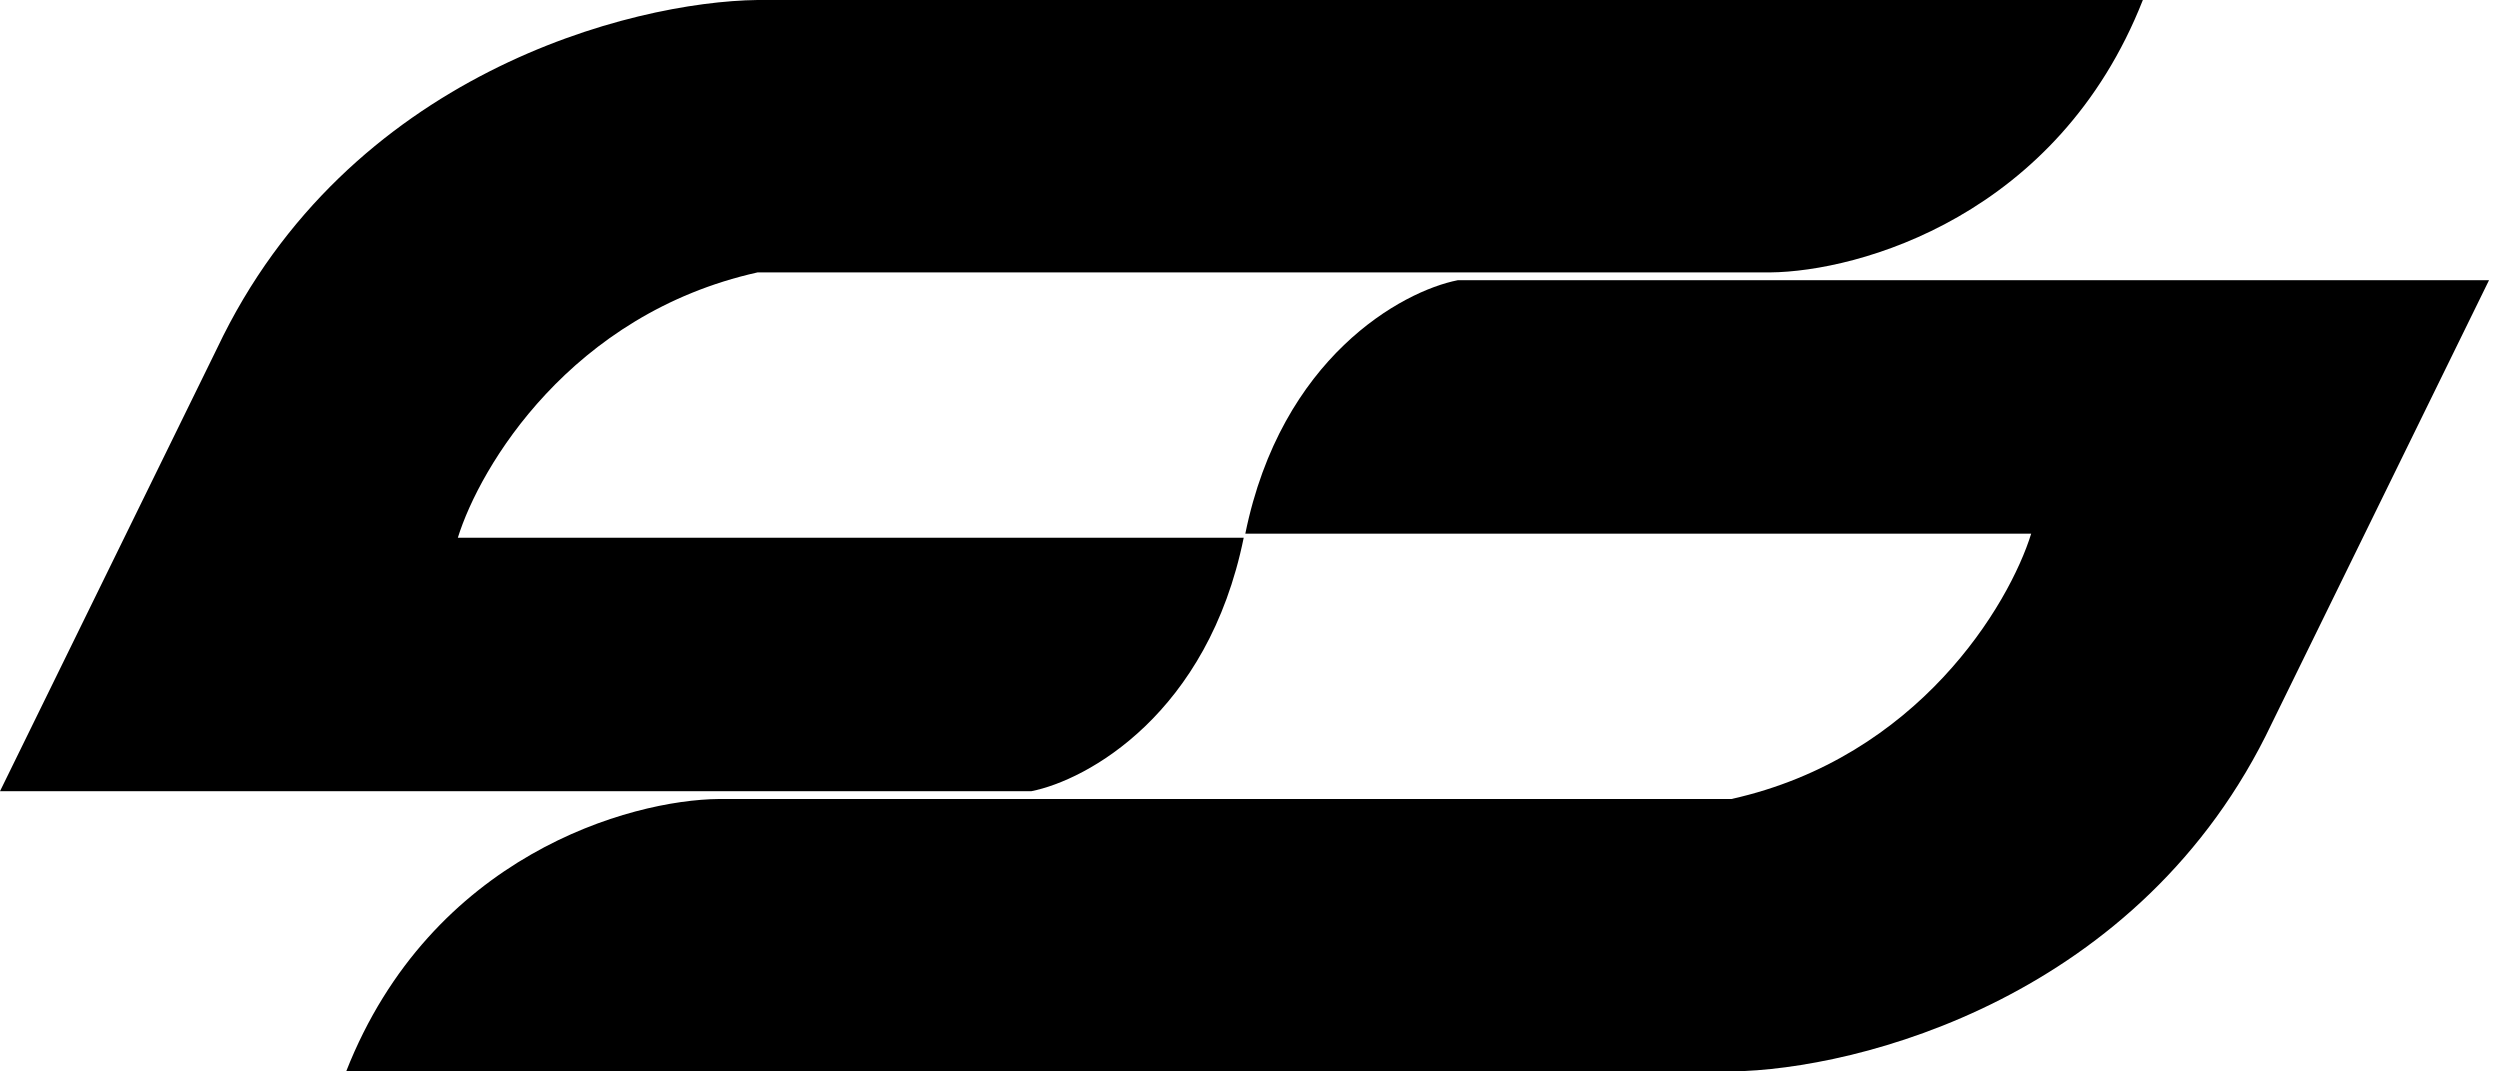
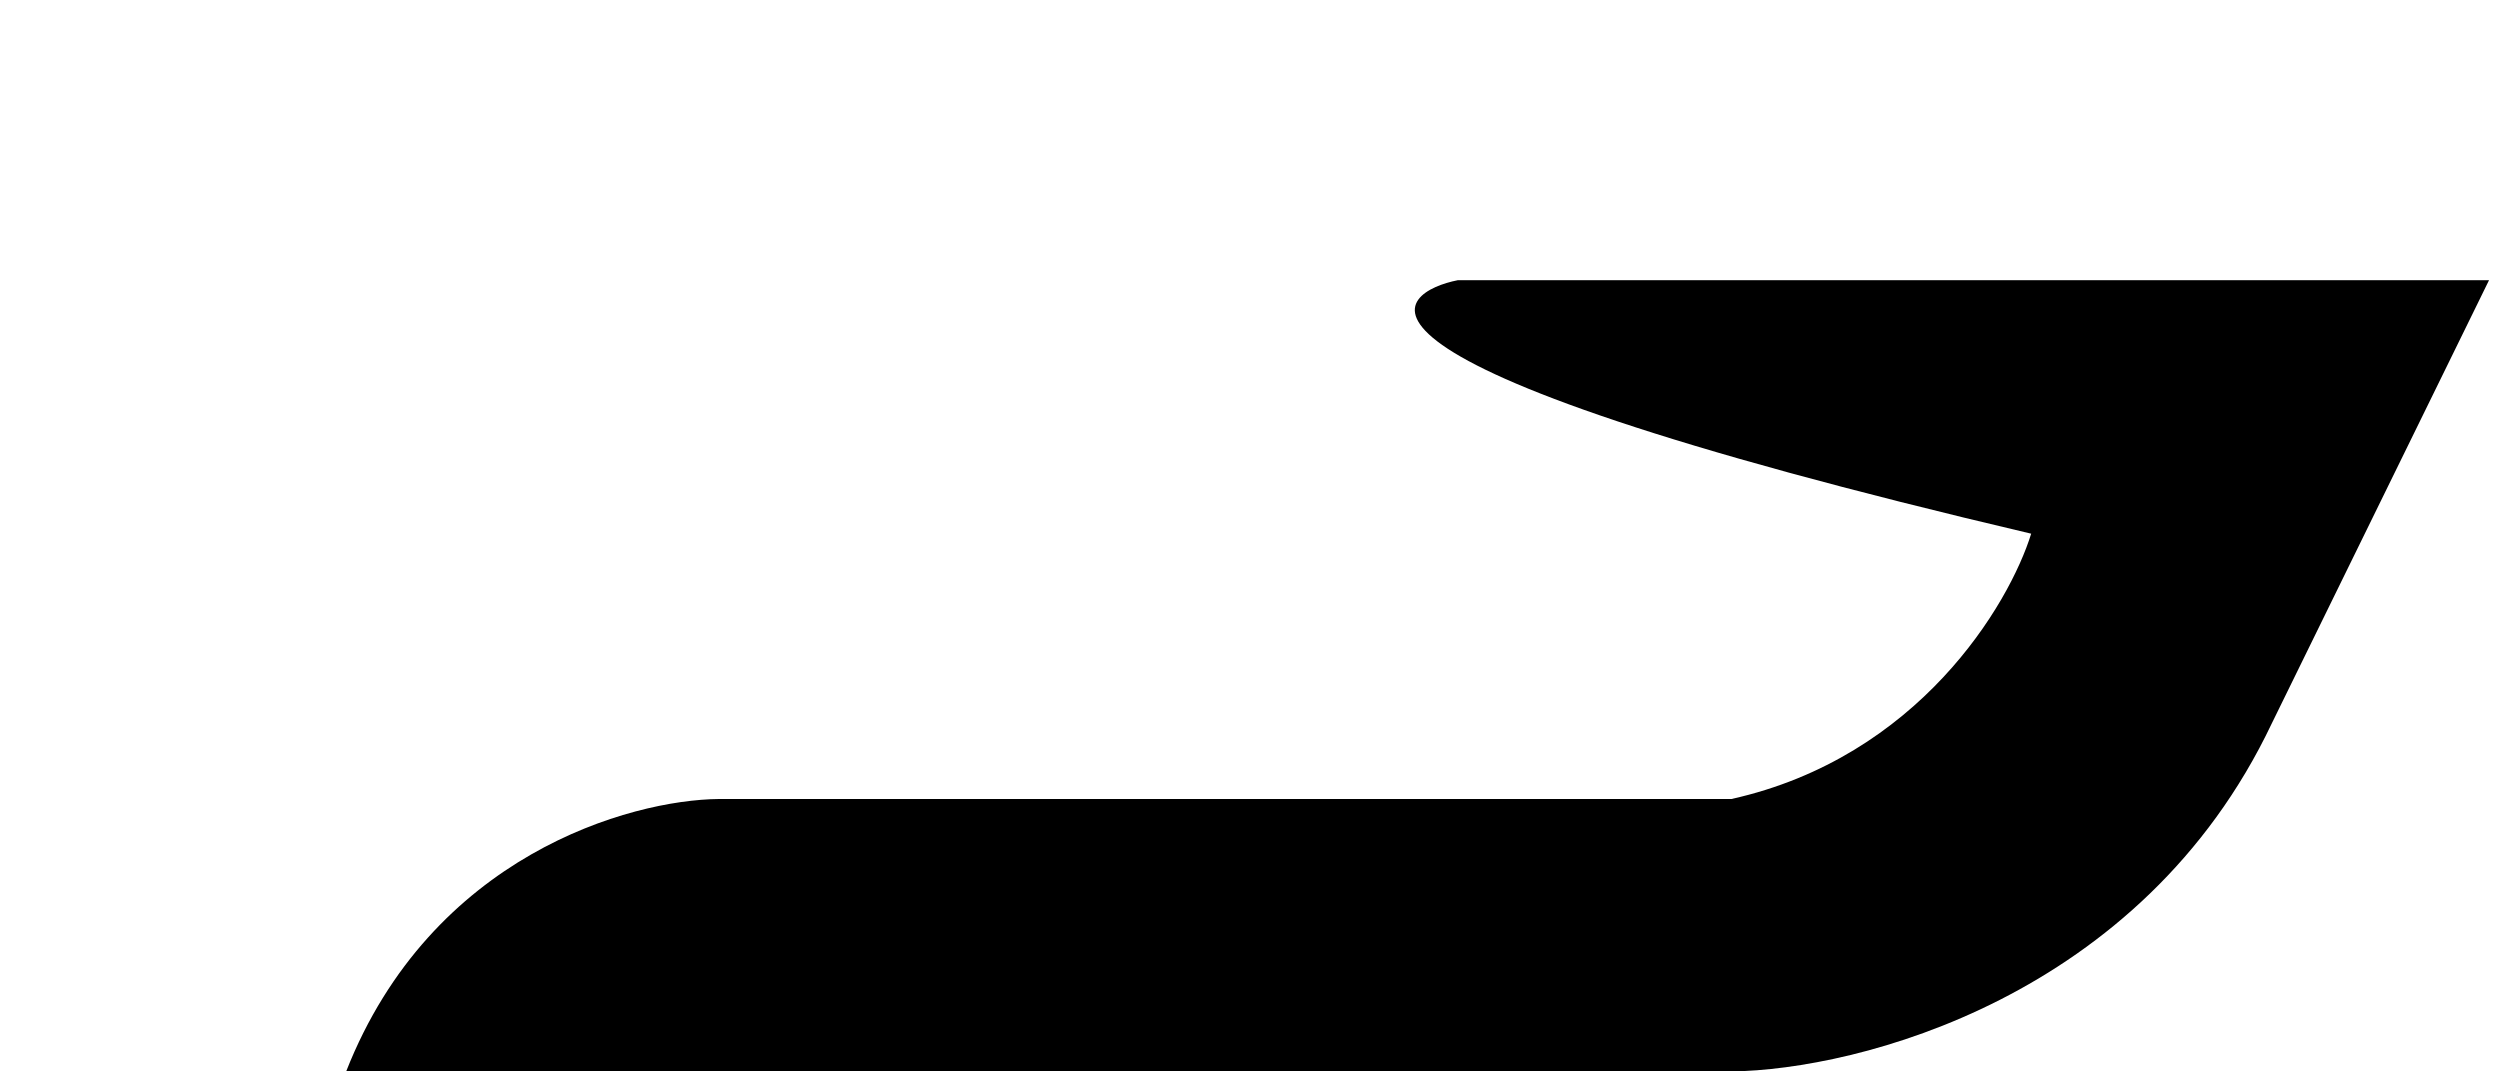
<svg xmlns="http://www.w3.org/2000/svg" width="112" height="48" viewBox="0 0 112 48" fill="none">
-   <path d="M20.511 24.091L55.718 24.091C54.111 31.986 48.705 34.951 46.203 35.446L-6.86646e-05 35.446L9.727 15.601C15.563 3.29 28.299 0.071 33.938 1.74626e-05L96 2.28882e-05C92.194 9.679 83.278 12.169 79.295 12.204L33.938 12.204C25.565 14.072 21.498 20.907 20.511 24.091Z" fill="#F6C13F" style="fill:#F6C13F;fill:color(display-p3 0.965 0.757 0.247);fill-opacity:1;" />
-   <path d="M90.997 23.909L55.79 23.909C57.397 16.014 62.803 13.049 65.305 12.554L111.508 12.554L101.781 32.399C95.945 44.71 83.208 47.929 77.569 48L15.508 48C19.314 38.321 28.23 35.831 32.212 35.795L77.569 35.795C85.943 33.928 90.01 27.093 90.997 23.909Z" fill="#FAFAFA" style="fill:#FAFAFA;fill:color(display-p3 0.98 0.98 0.98);fill-opacity:1;" />
+   <path d="M90.997 23.909C57.397 16.014 62.803 13.049 65.305 12.554L111.508 12.554L101.781 32.399C95.945 44.71 83.208 47.929 77.569 48L15.508 48C19.314 38.321 28.23 35.831 32.212 35.795L77.569 35.795C85.943 33.928 90.01 27.093 90.997 23.909Z" fill="#FAFAFA" style="fill:#FAFAFA;fill:color(display-p3 0.98 0.98 0.98);fill-opacity:1;" />
</svg>